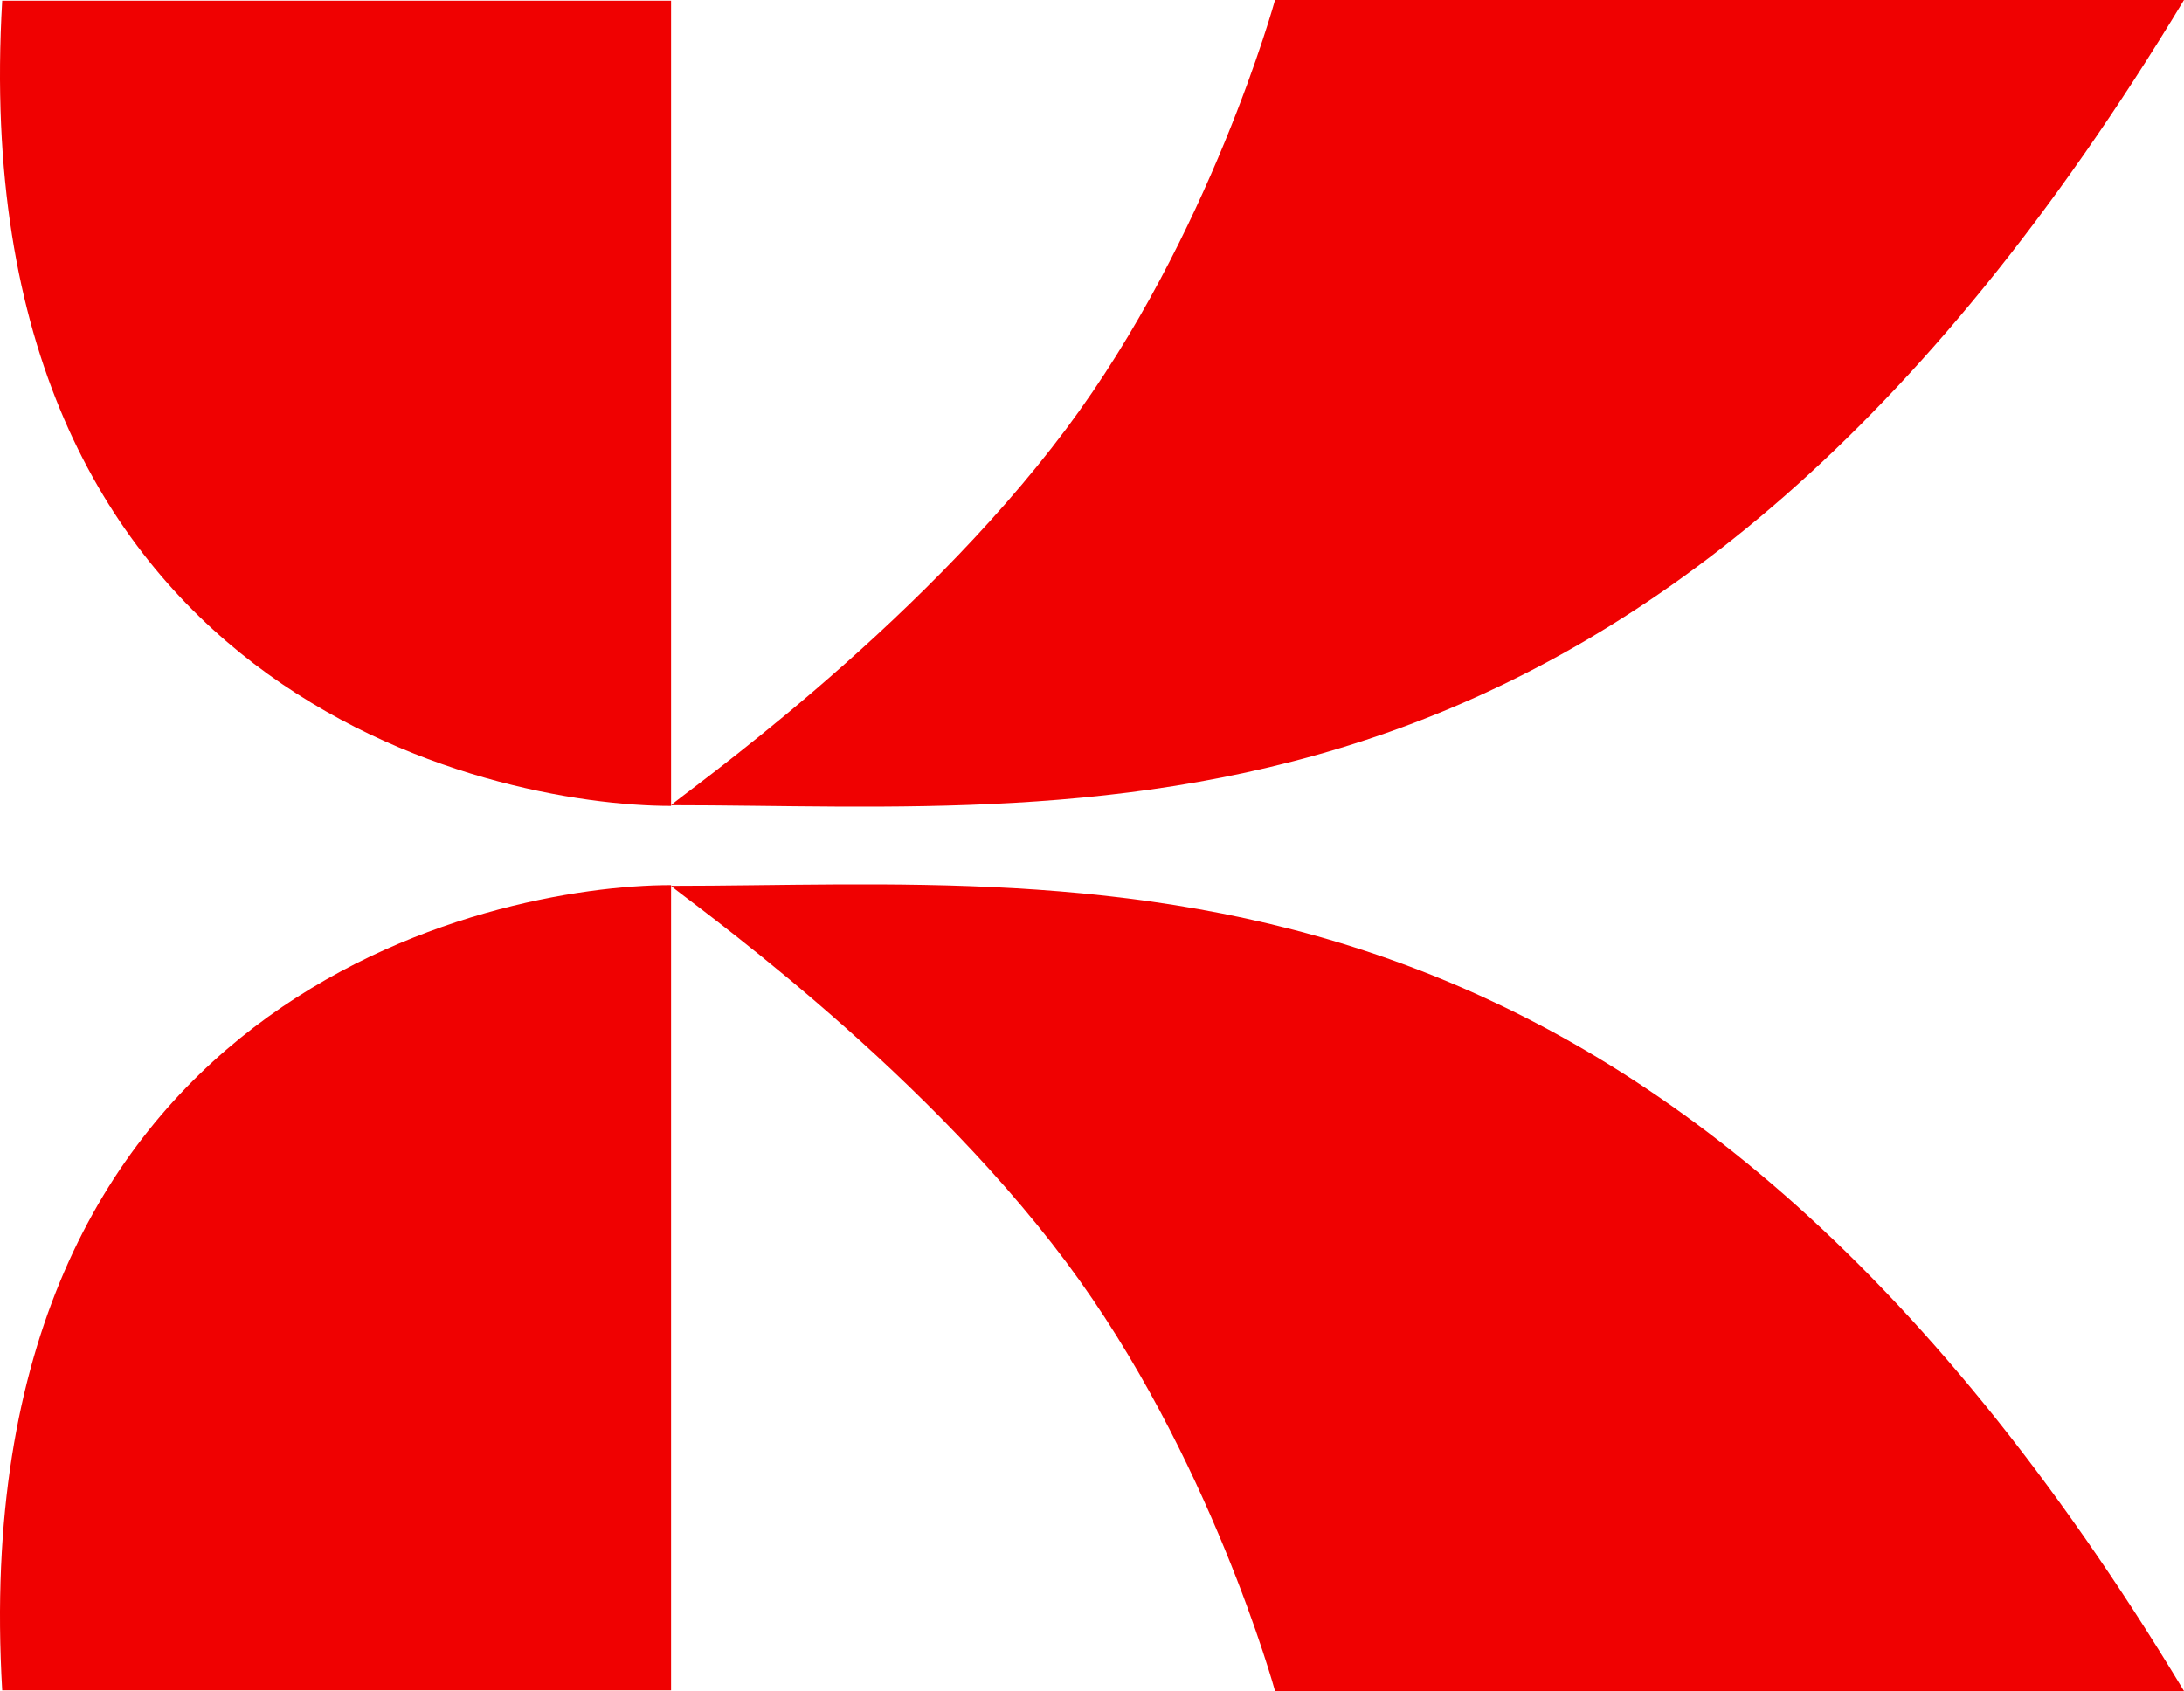
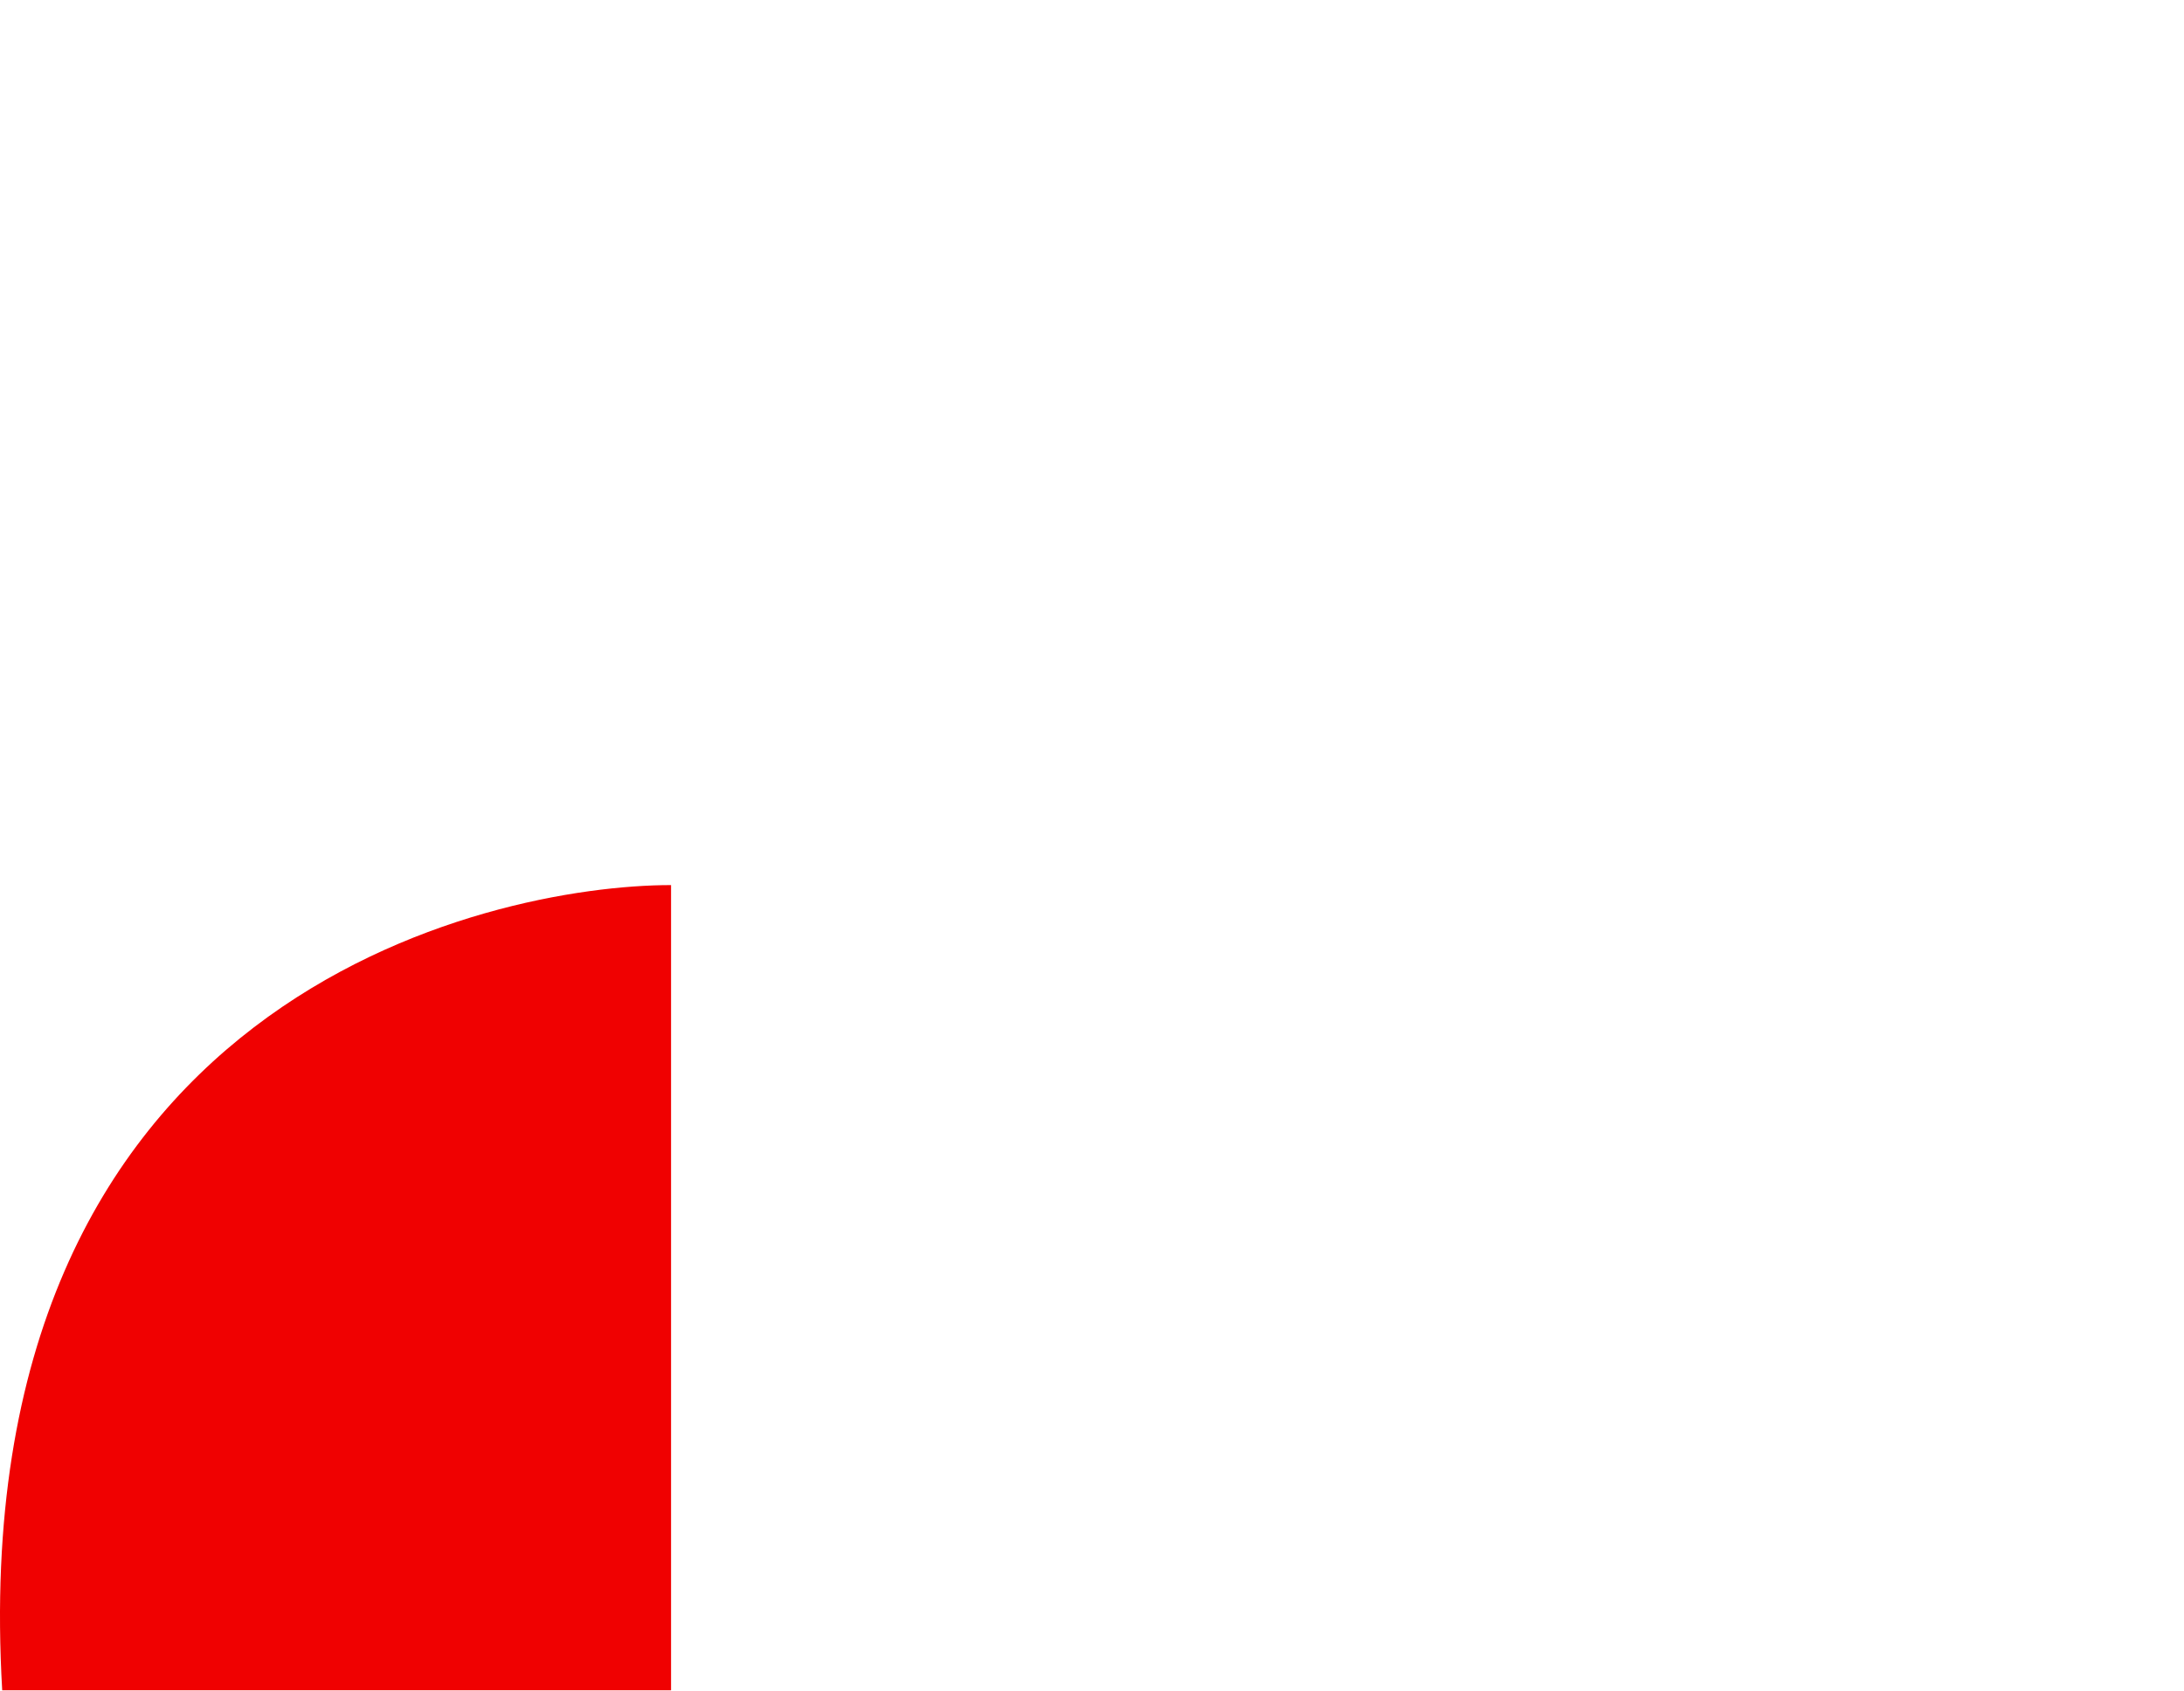
<svg xmlns="http://www.w3.org/2000/svg" id="Layer_2" data-name="Layer 2" width="1338.86" height="1036.81" viewBox="0 0 1338.86 1036.81">
  <defs>
    <style>
      .cls-1 {
        fill: #f00101;
        stroke-width: 0px;
      }
    </style>
  </defs>
  <g id="Layer_1-2" data-name="Layer 1">
    <g>
-       <path class="cls-1" d="M1338.86,0h-557.23s-39.58,144.53-127.93,262.85c-93.53,125.23-236.28,224.79-242.33,230.84,262.75,0,602.79,44.57,927.49-493.69" />
-       <path class="cls-1" d="M411.38.44v493.69C300.91,494.13-23.48,426.09,1.35.44" />
-       <path class="cls-1" d="M1338.86,1036.81h-557.23s-39.58-144.53-127.93-262.85c-93.53-125.23-236.28-224.79-242.33-230.84,262.75,0,602.79-44.57,927.49,493.69" />
      <path class="cls-1" d="M411.38,1036.37v-493.69c-110.46,0-434.86,68.04-410.03,493.69" />
    </g>
  </g>
</svg>